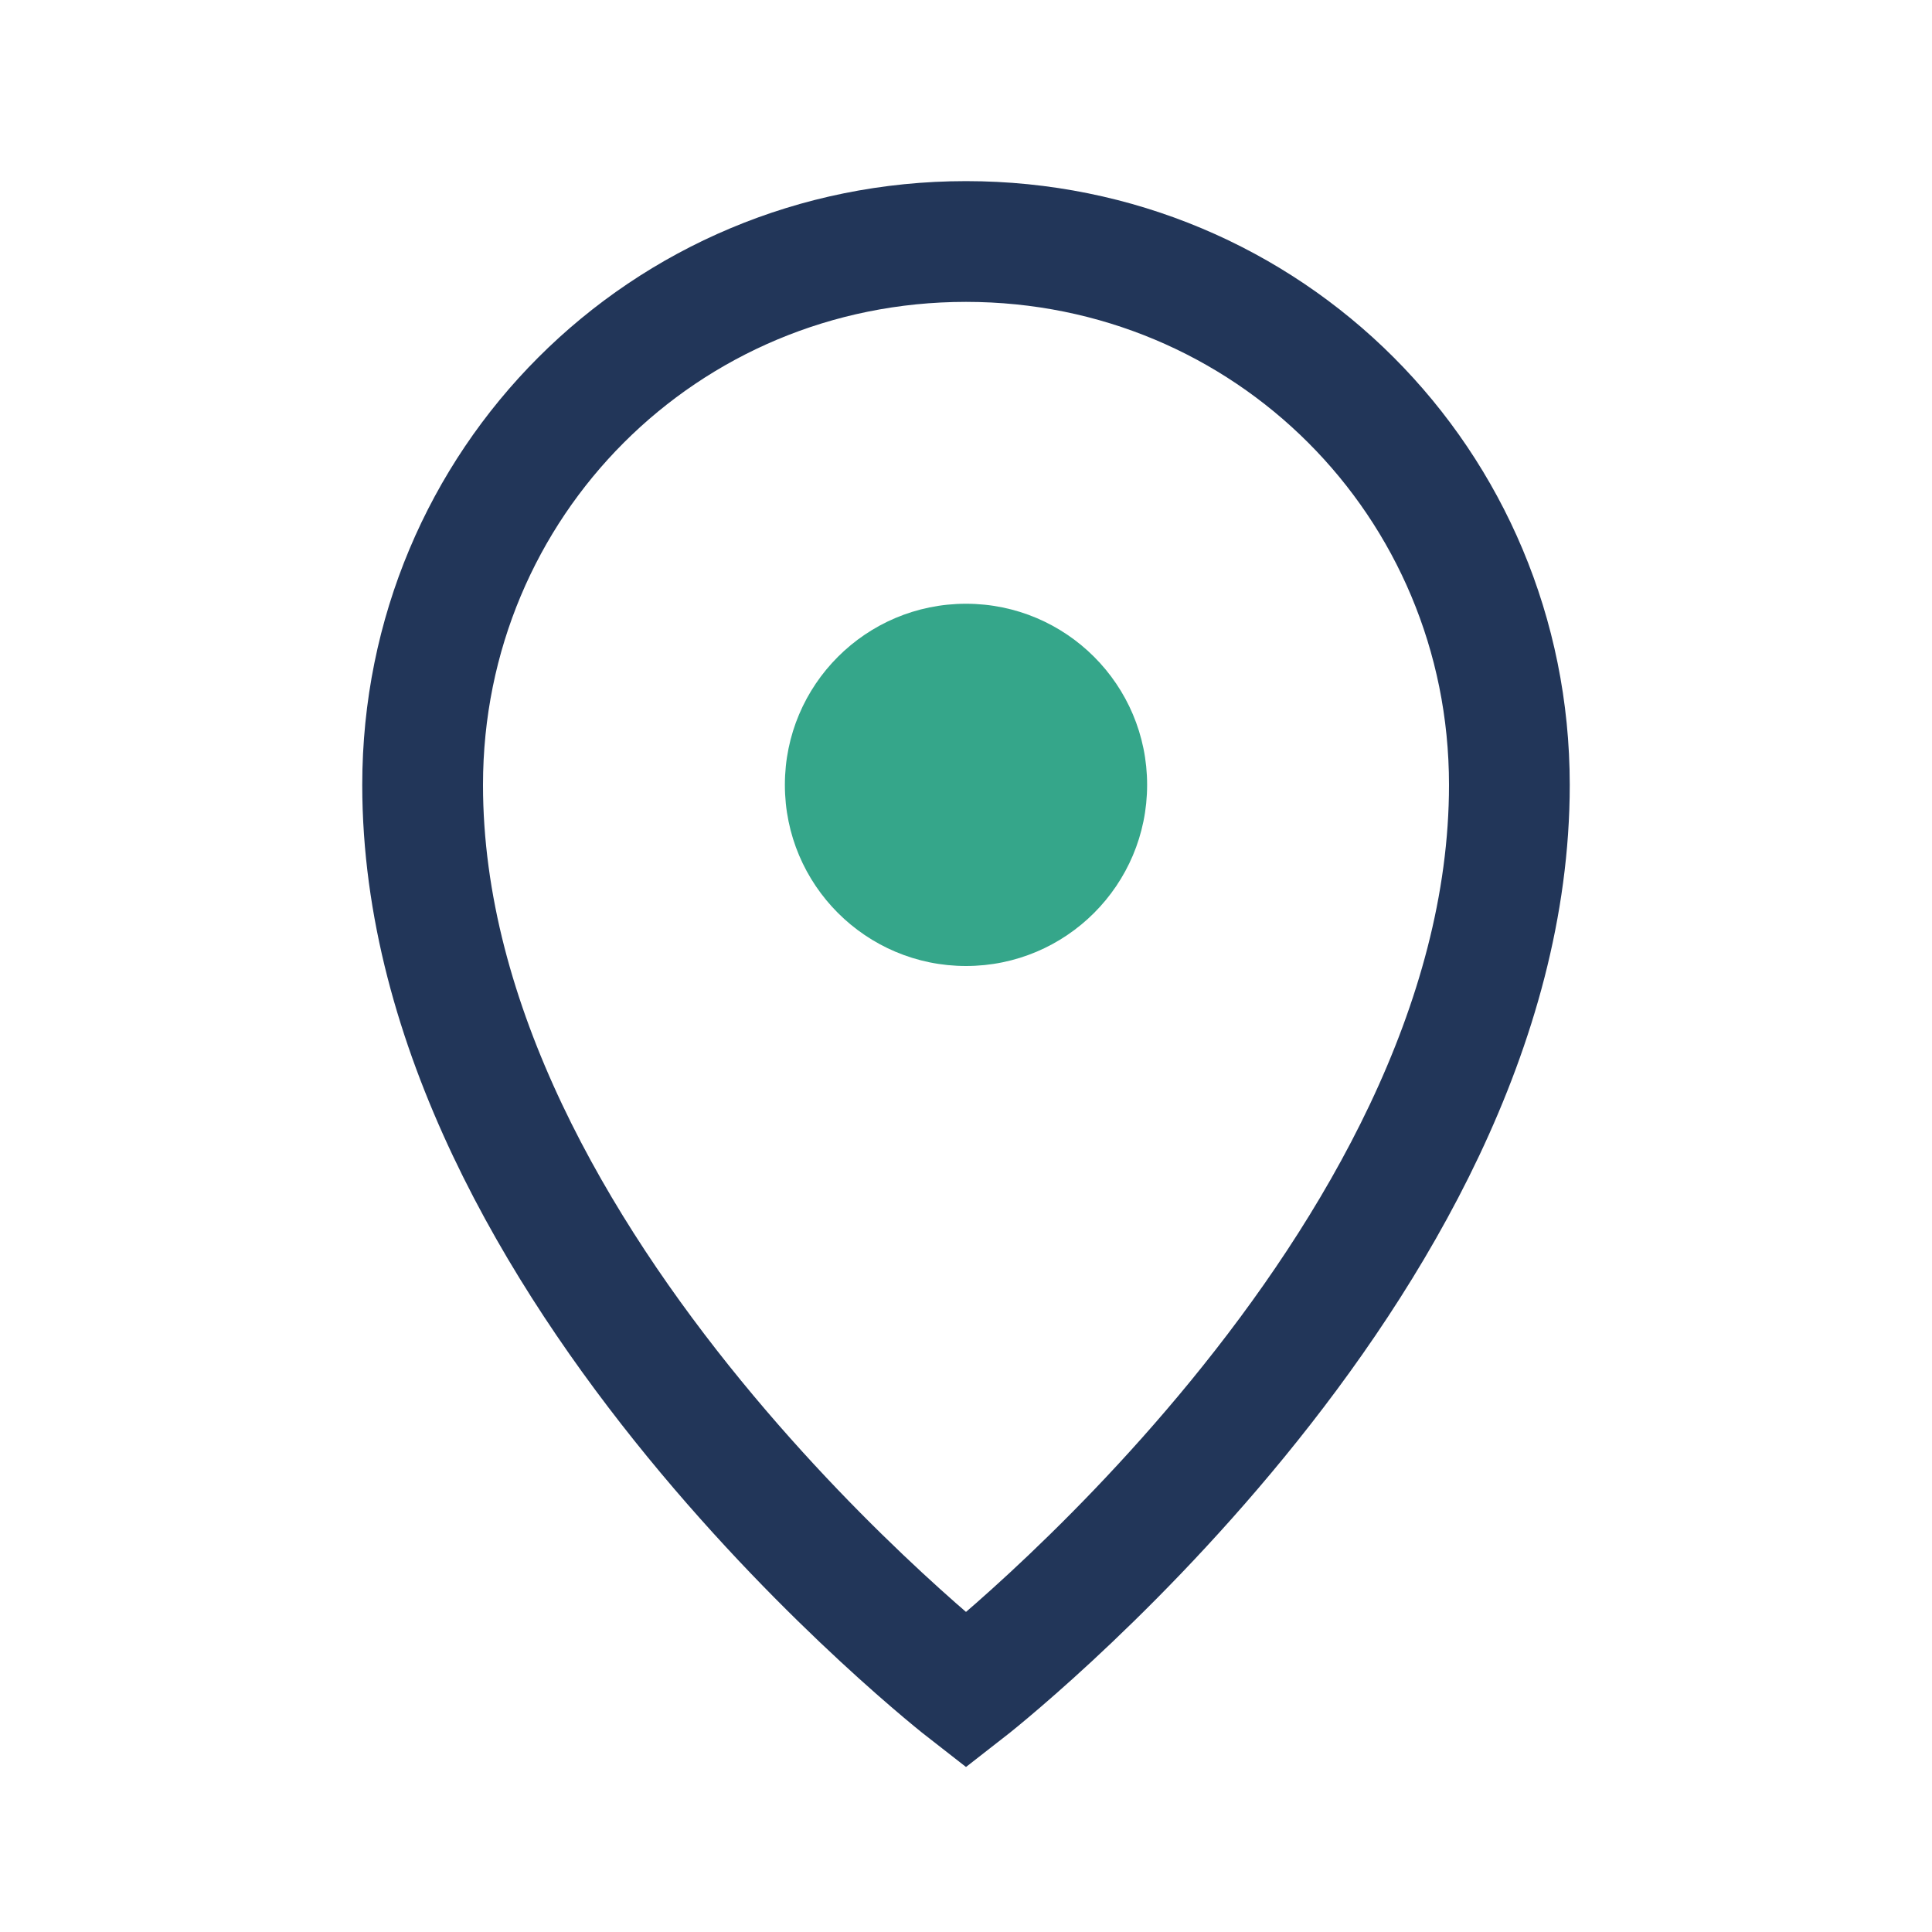
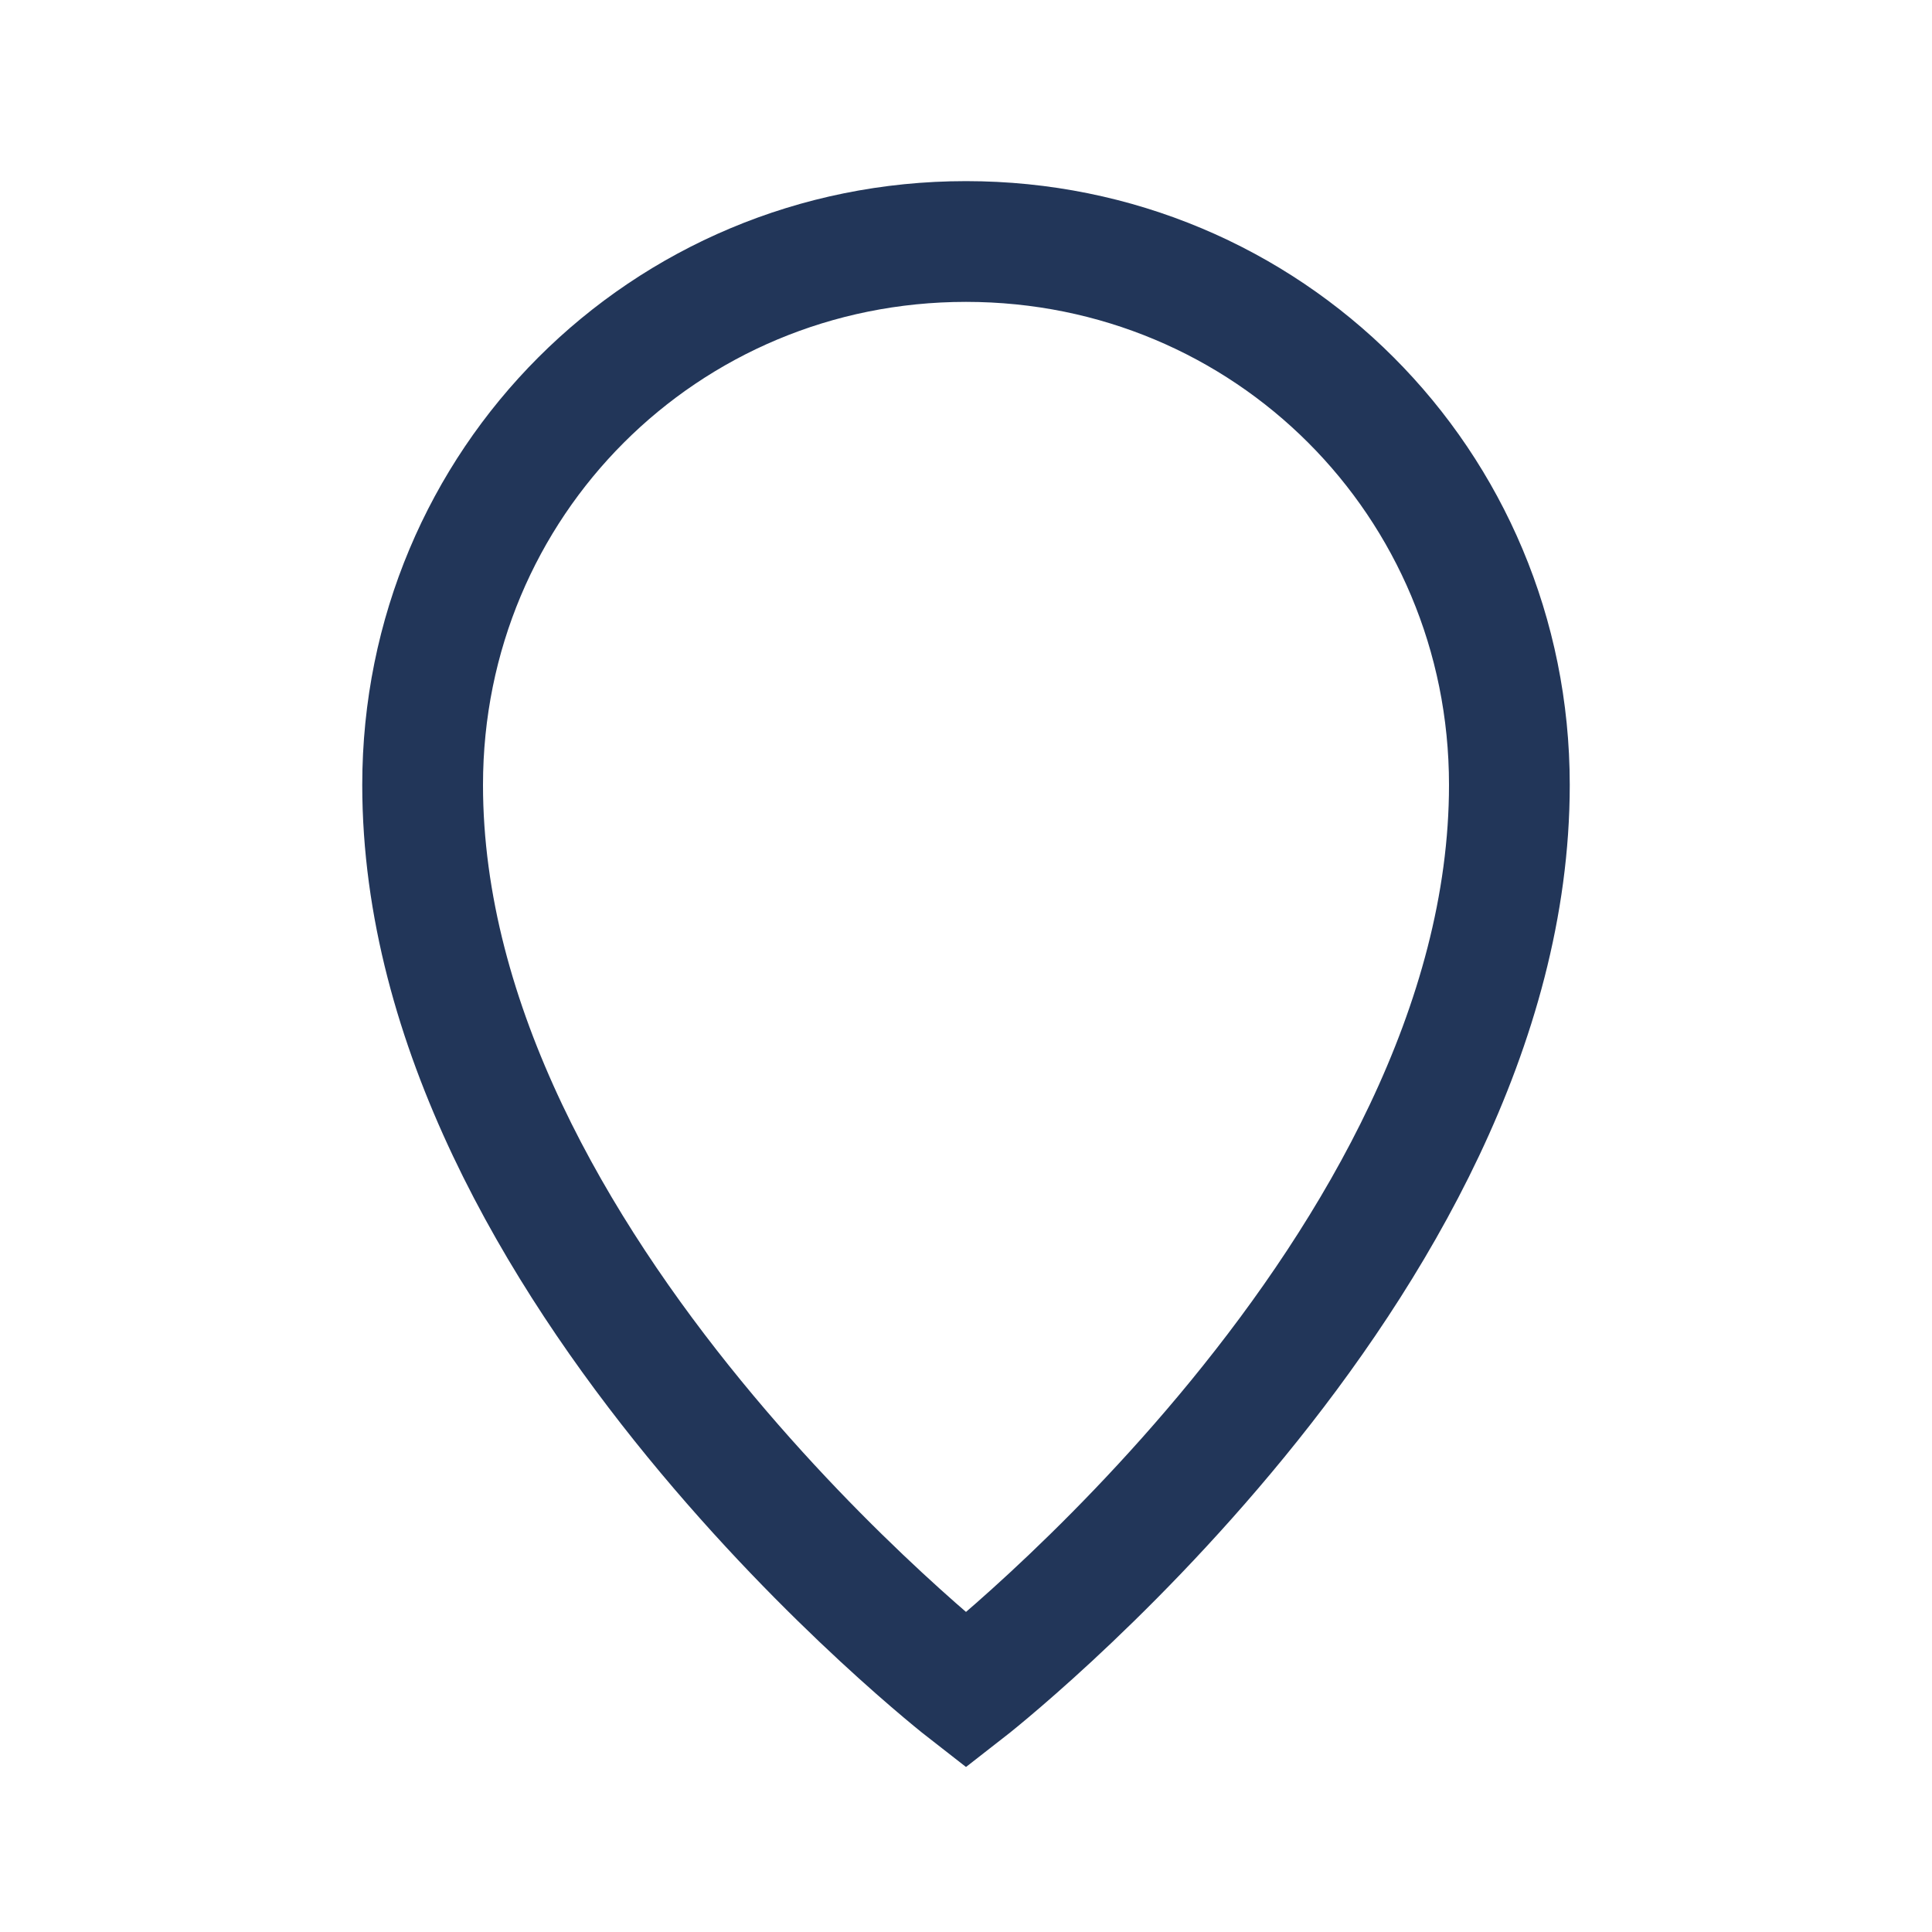
<svg xmlns="http://www.w3.org/2000/svg" width="32" height="32" viewBox="0 0 32 32">
  <path d="M16 4c5 0 9 4 9 9 0 8-9 15-9 15S7 21 7 13c0-5 4-9 9-9z" fill="none" stroke="#223659" stroke-width="2" />
-   <circle cx="16" cy="13" r="3" fill="#35A68A" />
</svg>